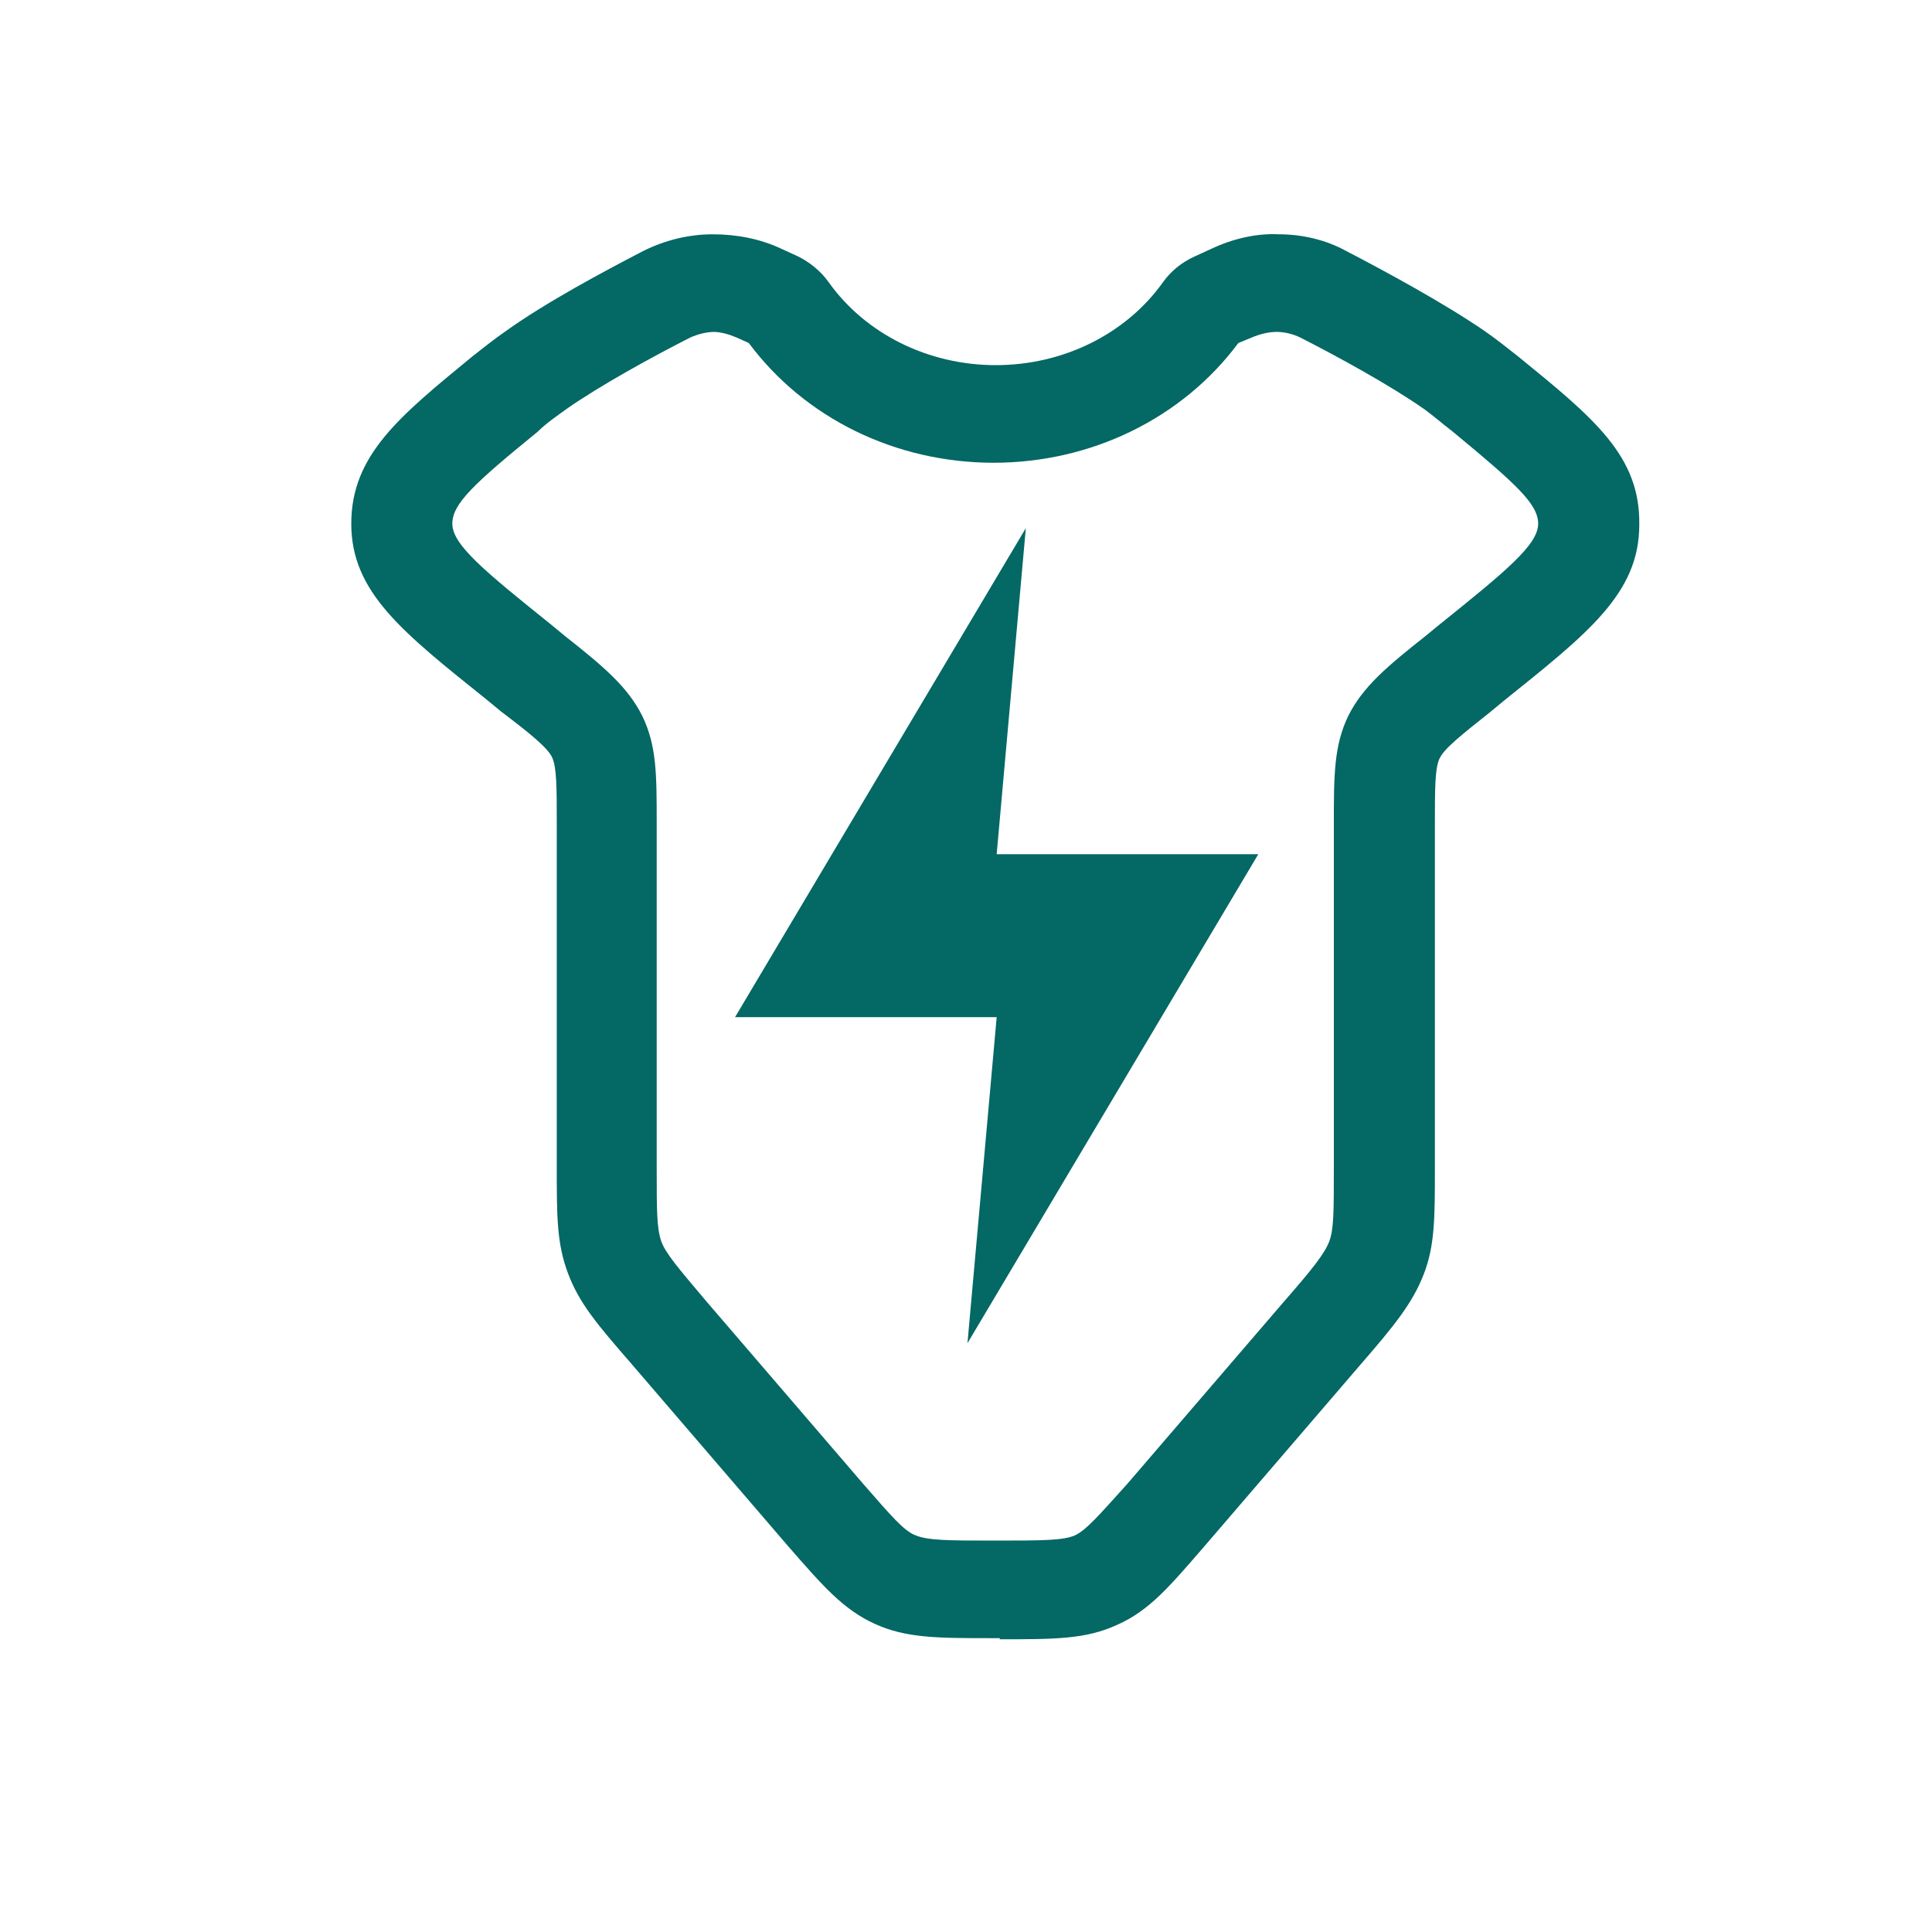
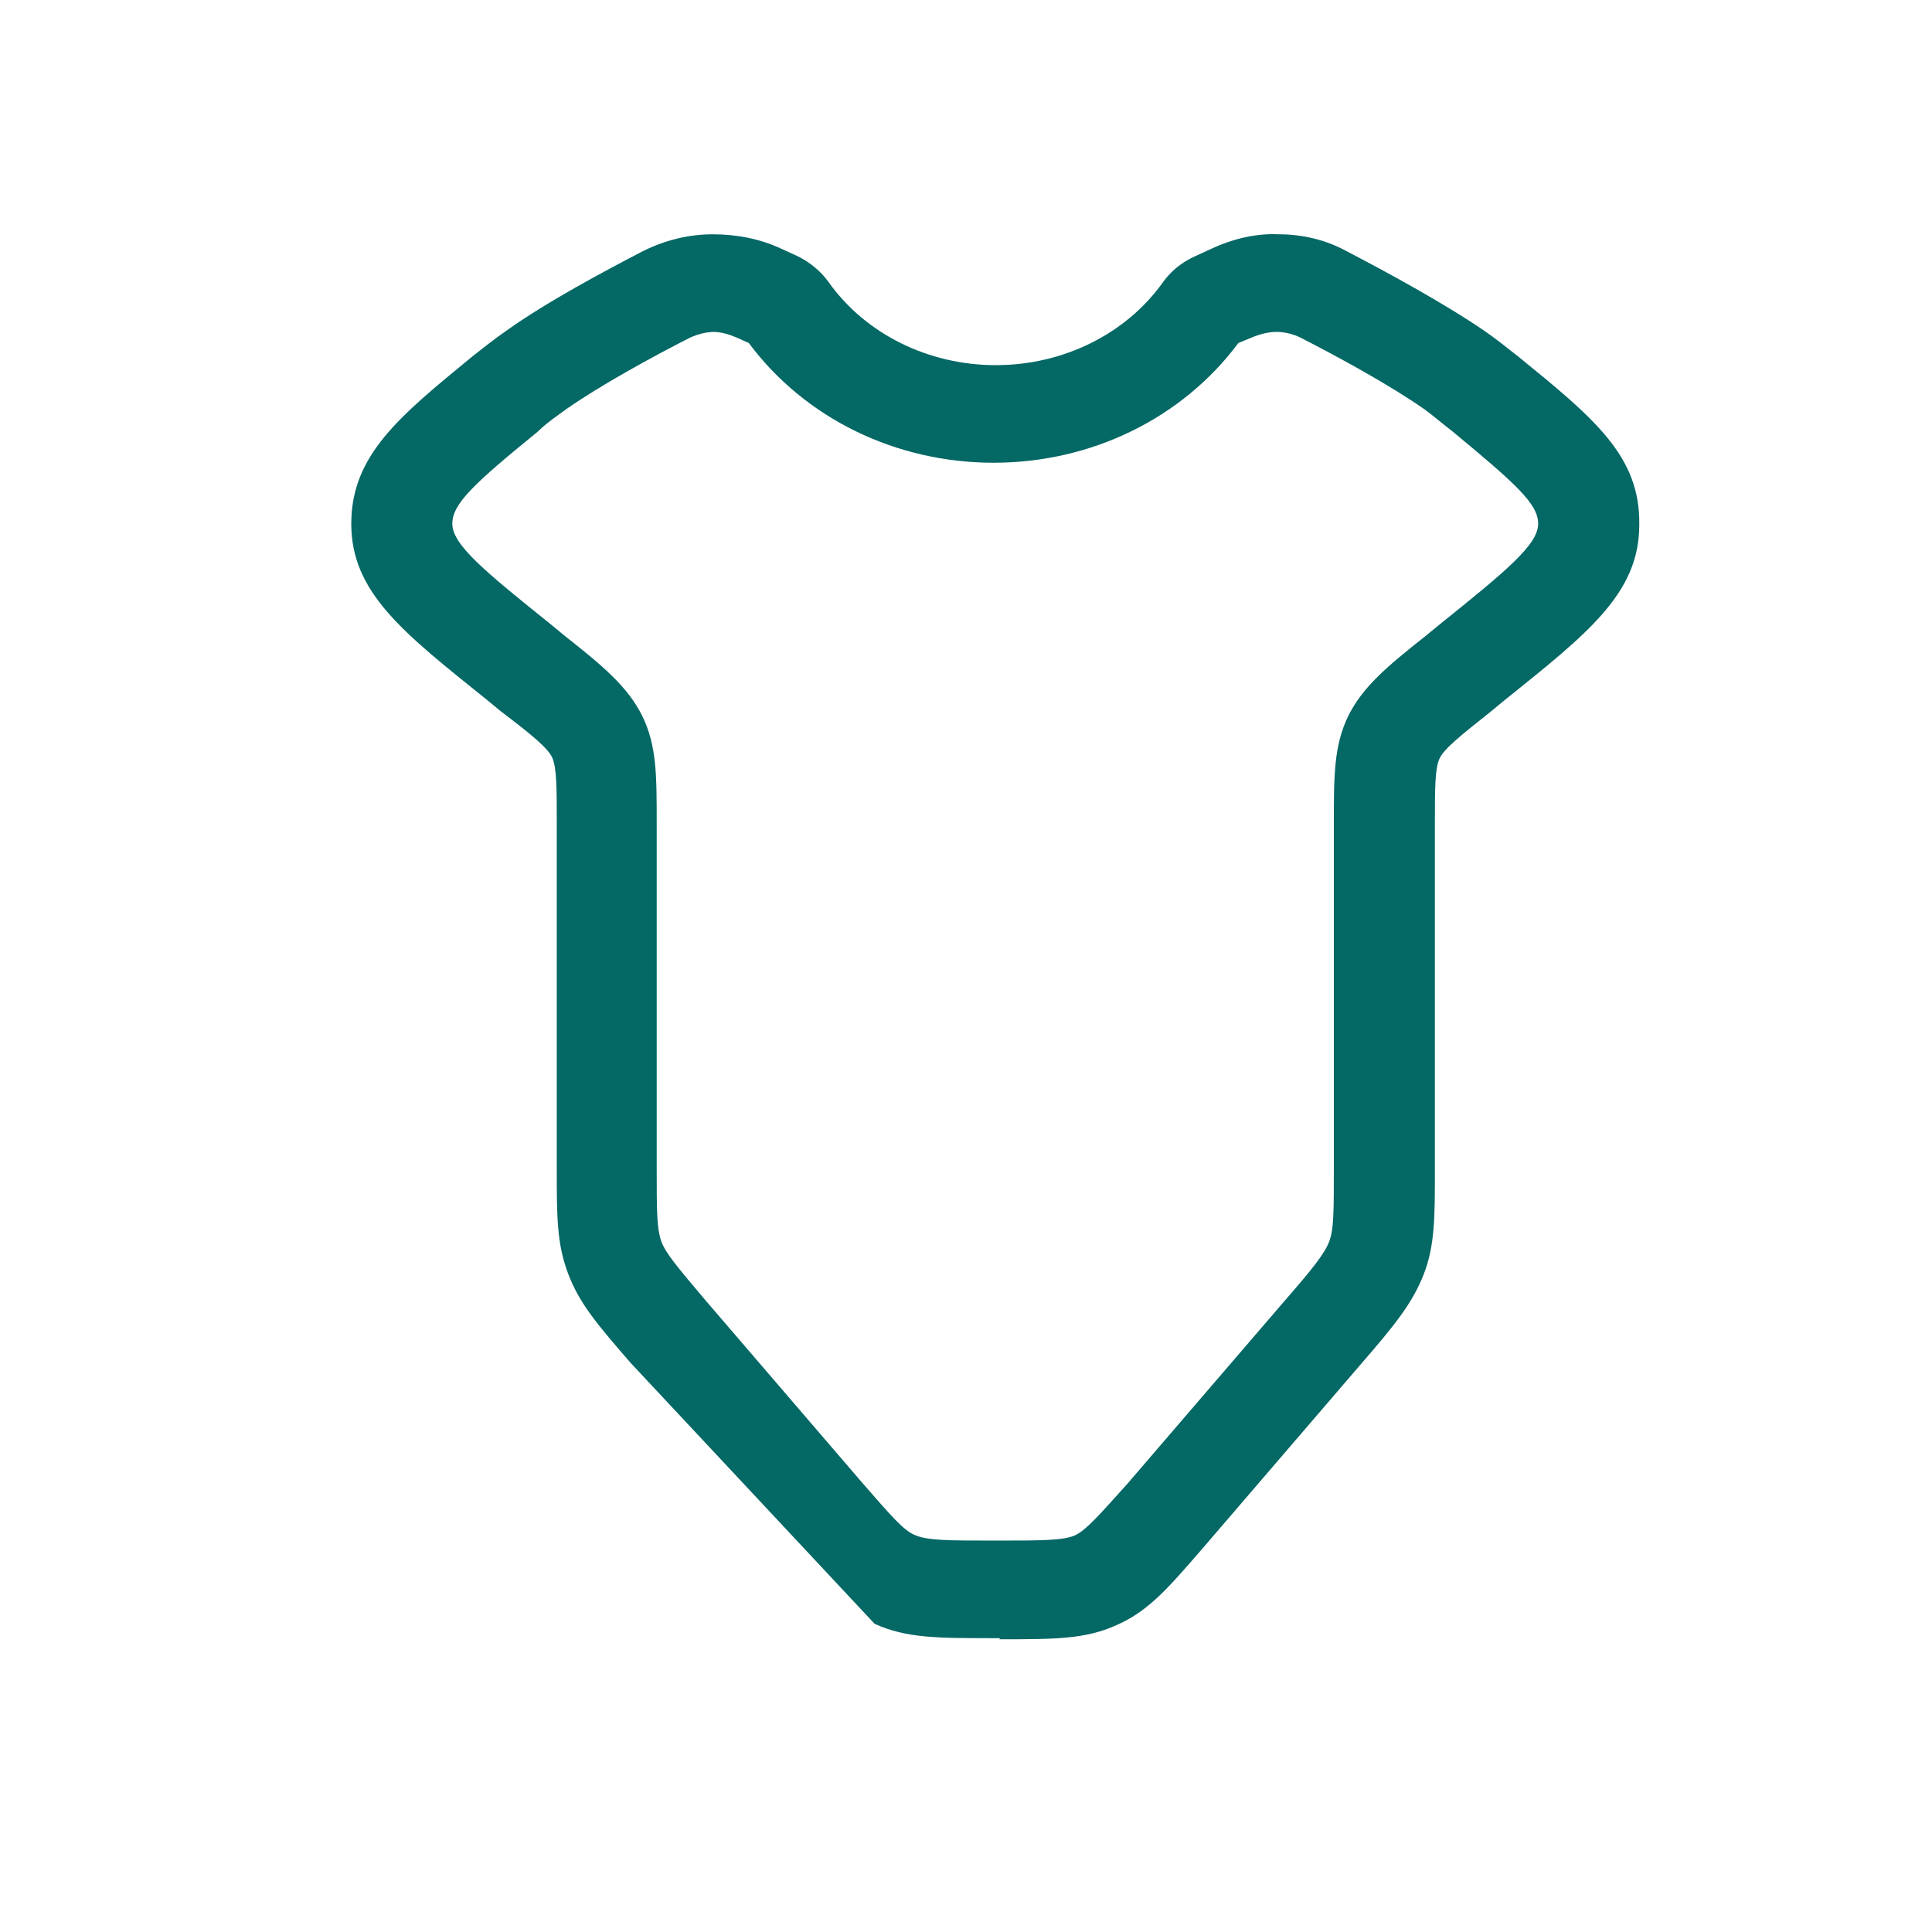
<svg xmlns="http://www.w3.org/2000/svg" fill="none" viewBox="0 0 33 33" height="33" width="33">
  <g id="Frame">
    <g id="Group 167">
-       <path fill="#046865" d="M17.522 9.021L12.555 17.374H17.024L16.525 22.943L21.493 14.59H17.024L17.522 9.021Z" id="Vector" />
-       <path fill="#046865" d="M17.086 27.981H16.952C16.012 27.981 15.475 27.981 14.938 27.735C14.401 27.489 14.056 27.091 13.461 26.409L10.776 23.284C10.2 22.621 9.894 22.261 9.702 21.75C9.51 21.238 9.51 20.784 9.51 19.931V14.06C9.51 13.473 9.51 13.113 9.433 12.942C9.357 12.772 9.05 12.526 8.551 12.147L8.321 11.957C6.882 10.802 6 10.12 6 8.946C6 7.772 6.825 7.109 8.071 6.086C8.263 5.934 8.455 5.783 8.647 5.65C9.337 5.158 10.296 4.646 10.987 4.287C11.37 4.097 11.773 4.002 12.176 4.002C12.579 4.002 12.982 4.078 13.346 4.249L13.634 4.381C13.825 4.476 14.017 4.627 14.152 4.817C14.784 5.707 15.859 6.237 17.009 6.237C18.16 6.237 19.234 5.707 19.867 4.817C20.002 4.627 20.193 4.476 20.404 4.381L20.692 4.249C21.056 4.078 21.459 3.983 21.843 4.002C22.246 4.002 22.648 4.097 22.994 4.287C23.684 4.646 24.662 5.177 25.353 5.65C25.545 5.783 25.736 5.934 25.928 6.086C27.232 7.147 28.019 7.79 28 8.965C28 10.139 27.117 10.821 25.679 11.976L25.449 12.166C24.95 12.563 24.662 12.791 24.586 12.961C24.509 13.132 24.509 13.473 24.509 14.079V19.95C24.509 20.803 24.509 21.276 24.317 21.769C24.125 22.261 23.818 22.64 23.243 23.303L20.558 26.428C19.982 27.091 19.637 27.508 19.081 27.754C18.544 28 18.026 28 17.067 28L17.086 27.981ZM12.214 5.669C12.061 5.669 11.927 5.707 11.792 5.764C11.159 6.086 10.258 6.578 9.663 6.995C9.51 7.109 9.337 7.222 9.184 7.374C8.091 8.264 7.726 8.605 7.726 8.946C7.726 9.306 8.282 9.76 9.414 10.669L9.644 10.859C10.316 11.389 10.718 11.73 10.968 12.223C11.217 12.734 11.217 13.226 11.217 14.079V19.95C11.217 20.67 11.217 20.973 11.294 21.2C11.37 21.409 11.581 21.655 12.061 22.223L14.746 25.348C15.226 25.898 15.437 26.144 15.628 26.22C15.839 26.314 16.223 26.314 16.933 26.314H17.067C17.777 26.314 18.179 26.314 18.371 26.22C18.563 26.125 18.774 25.879 19.253 25.348L21.939 22.223C22.418 21.674 22.629 21.409 22.706 21.2C22.783 20.992 22.783 20.689 22.783 19.95V14.079C22.783 13.245 22.783 12.734 23.032 12.223C23.281 11.73 23.684 11.389 24.355 10.859L24.586 10.669C25.717 9.76 26.273 9.306 26.273 8.946C26.273 8.605 25.89 8.264 24.816 7.374C24.643 7.241 24.49 7.109 24.336 6.995C23.742 6.578 22.84 6.086 22.207 5.764C22.092 5.707 21.939 5.669 21.805 5.669C21.67 5.669 21.517 5.707 21.383 5.764L21.152 5.859C20.193 7.147 18.64 7.904 16.971 7.904C15.302 7.904 13.749 7.147 12.79 5.859L12.579 5.764C12.444 5.707 12.31 5.669 12.176 5.669H12.214Z" id="Vector_2" />
+       <path fill="#046865" d="M17.086 27.981H16.952C16.012 27.981 15.475 27.981 14.938 27.735L10.776 23.284C10.2 22.621 9.894 22.261 9.702 21.75C9.51 21.238 9.51 20.784 9.51 19.931V14.06C9.51 13.473 9.51 13.113 9.433 12.942C9.357 12.772 9.05 12.526 8.551 12.147L8.321 11.957C6.882 10.802 6 10.12 6 8.946C6 7.772 6.825 7.109 8.071 6.086C8.263 5.934 8.455 5.783 8.647 5.65C9.337 5.158 10.296 4.646 10.987 4.287C11.37 4.097 11.773 4.002 12.176 4.002C12.579 4.002 12.982 4.078 13.346 4.249L13.634 4.381C13.825 4.476 14.017 4.627 14.152 4.817C14.784 5.707 15.859 6.237 17.009 6.237C18.16 6.237 19.234 5.707 19.867 4.817C20.002 4.627 20.193 4.476 20.404 4.381L20.692 4.249C21.056 4.078 21.459 3.983 21.843 4.002C22.246 4.002 22.648 4.097 22.994 4.287C23.684 4.646 24.662 5.177 25.353 5.65C25.545 5.783 25.736 5.934 25.928 6.086C27.232 7.147 28.019 7.79 28 8.965C28 10.139 27.117 10.821 25.679 11.976L25.449 12.166C24.95 12.563 24.662 12.791 24.586 12.961C24.509 13.132 24.509 13.473 24.509 14.079V19.95C24.509 20.803 24.509 21.276 24.317 21.769C24.125 22.261 23.818 22.64 23.243 23.303L20.558 26.428C19.982 27.091 19.637 27.508 19.081 27.754C18.544 28 18.026 28 17.067 28L17.086 27.981ZM12.214 5.669C12.061 5.669 11.927 5.707 11.792 5.764C11.159 6.086 10.258 6.578 9.663 6.995C9.51 7.109 9.337 7.222 9.184 7.374C8.091 8.264 7.726 8.605 7.726 8.946C7.726 9.306 8.282 9.76 9.414 10.669L9.644 10.859C10.316 11.389 10.718 11.73 10.968 12.223C11.217 12.734 11.217 13.226 11.217 14.079V19.95C11.217 20.67 11.217 20.973 11.294 21.2C11.37 21.409 11.581 21.655 12.061 22.223L14.746 25.348C15.226 25.898 15.437 26.144 15.628 26.22C15.839 26.314 16.223 26.314 16.933 26.314H17.067C17.777 26.314 18.179 26.314 18.371 26.22C18.563 26.125 18.774 25.879 19.253 25.348L21.939 22.223C22.418 21.674 22.629 21.409 22.706 21.2C22.783 20.992 22.783 20.689 22.783 19.95V14.079C22.783 13.245 22.783 12.734 23.032 12.223C23.281 11.73 23.684 11.389 24.355 10.859L24.586 10.669C25.717 9.76 26.273 9.306 26.273 8.946C26.273 8.605 25.89 8.264 24.816 7.374C24.643 7.241 24.49 7.109 24.336 6.995C23.742 6.578 22.84 6.086 22.207 5.764C22.092 5.707 21.939 5.669 21.805 5.669C21.67 5.669 21.517 5.707 21.383 5.764L21.152 5.859C20.193 7.147 18.64 7.904 16.971 7.904C15.302 7.904 13.749 7.147 12.79 5.859L12.579 5.764C12.444 5.707 12.31 5.669 12.176 5.669H12.214Z" id="Vector_2" />
    </g>
  </g>
</svg>